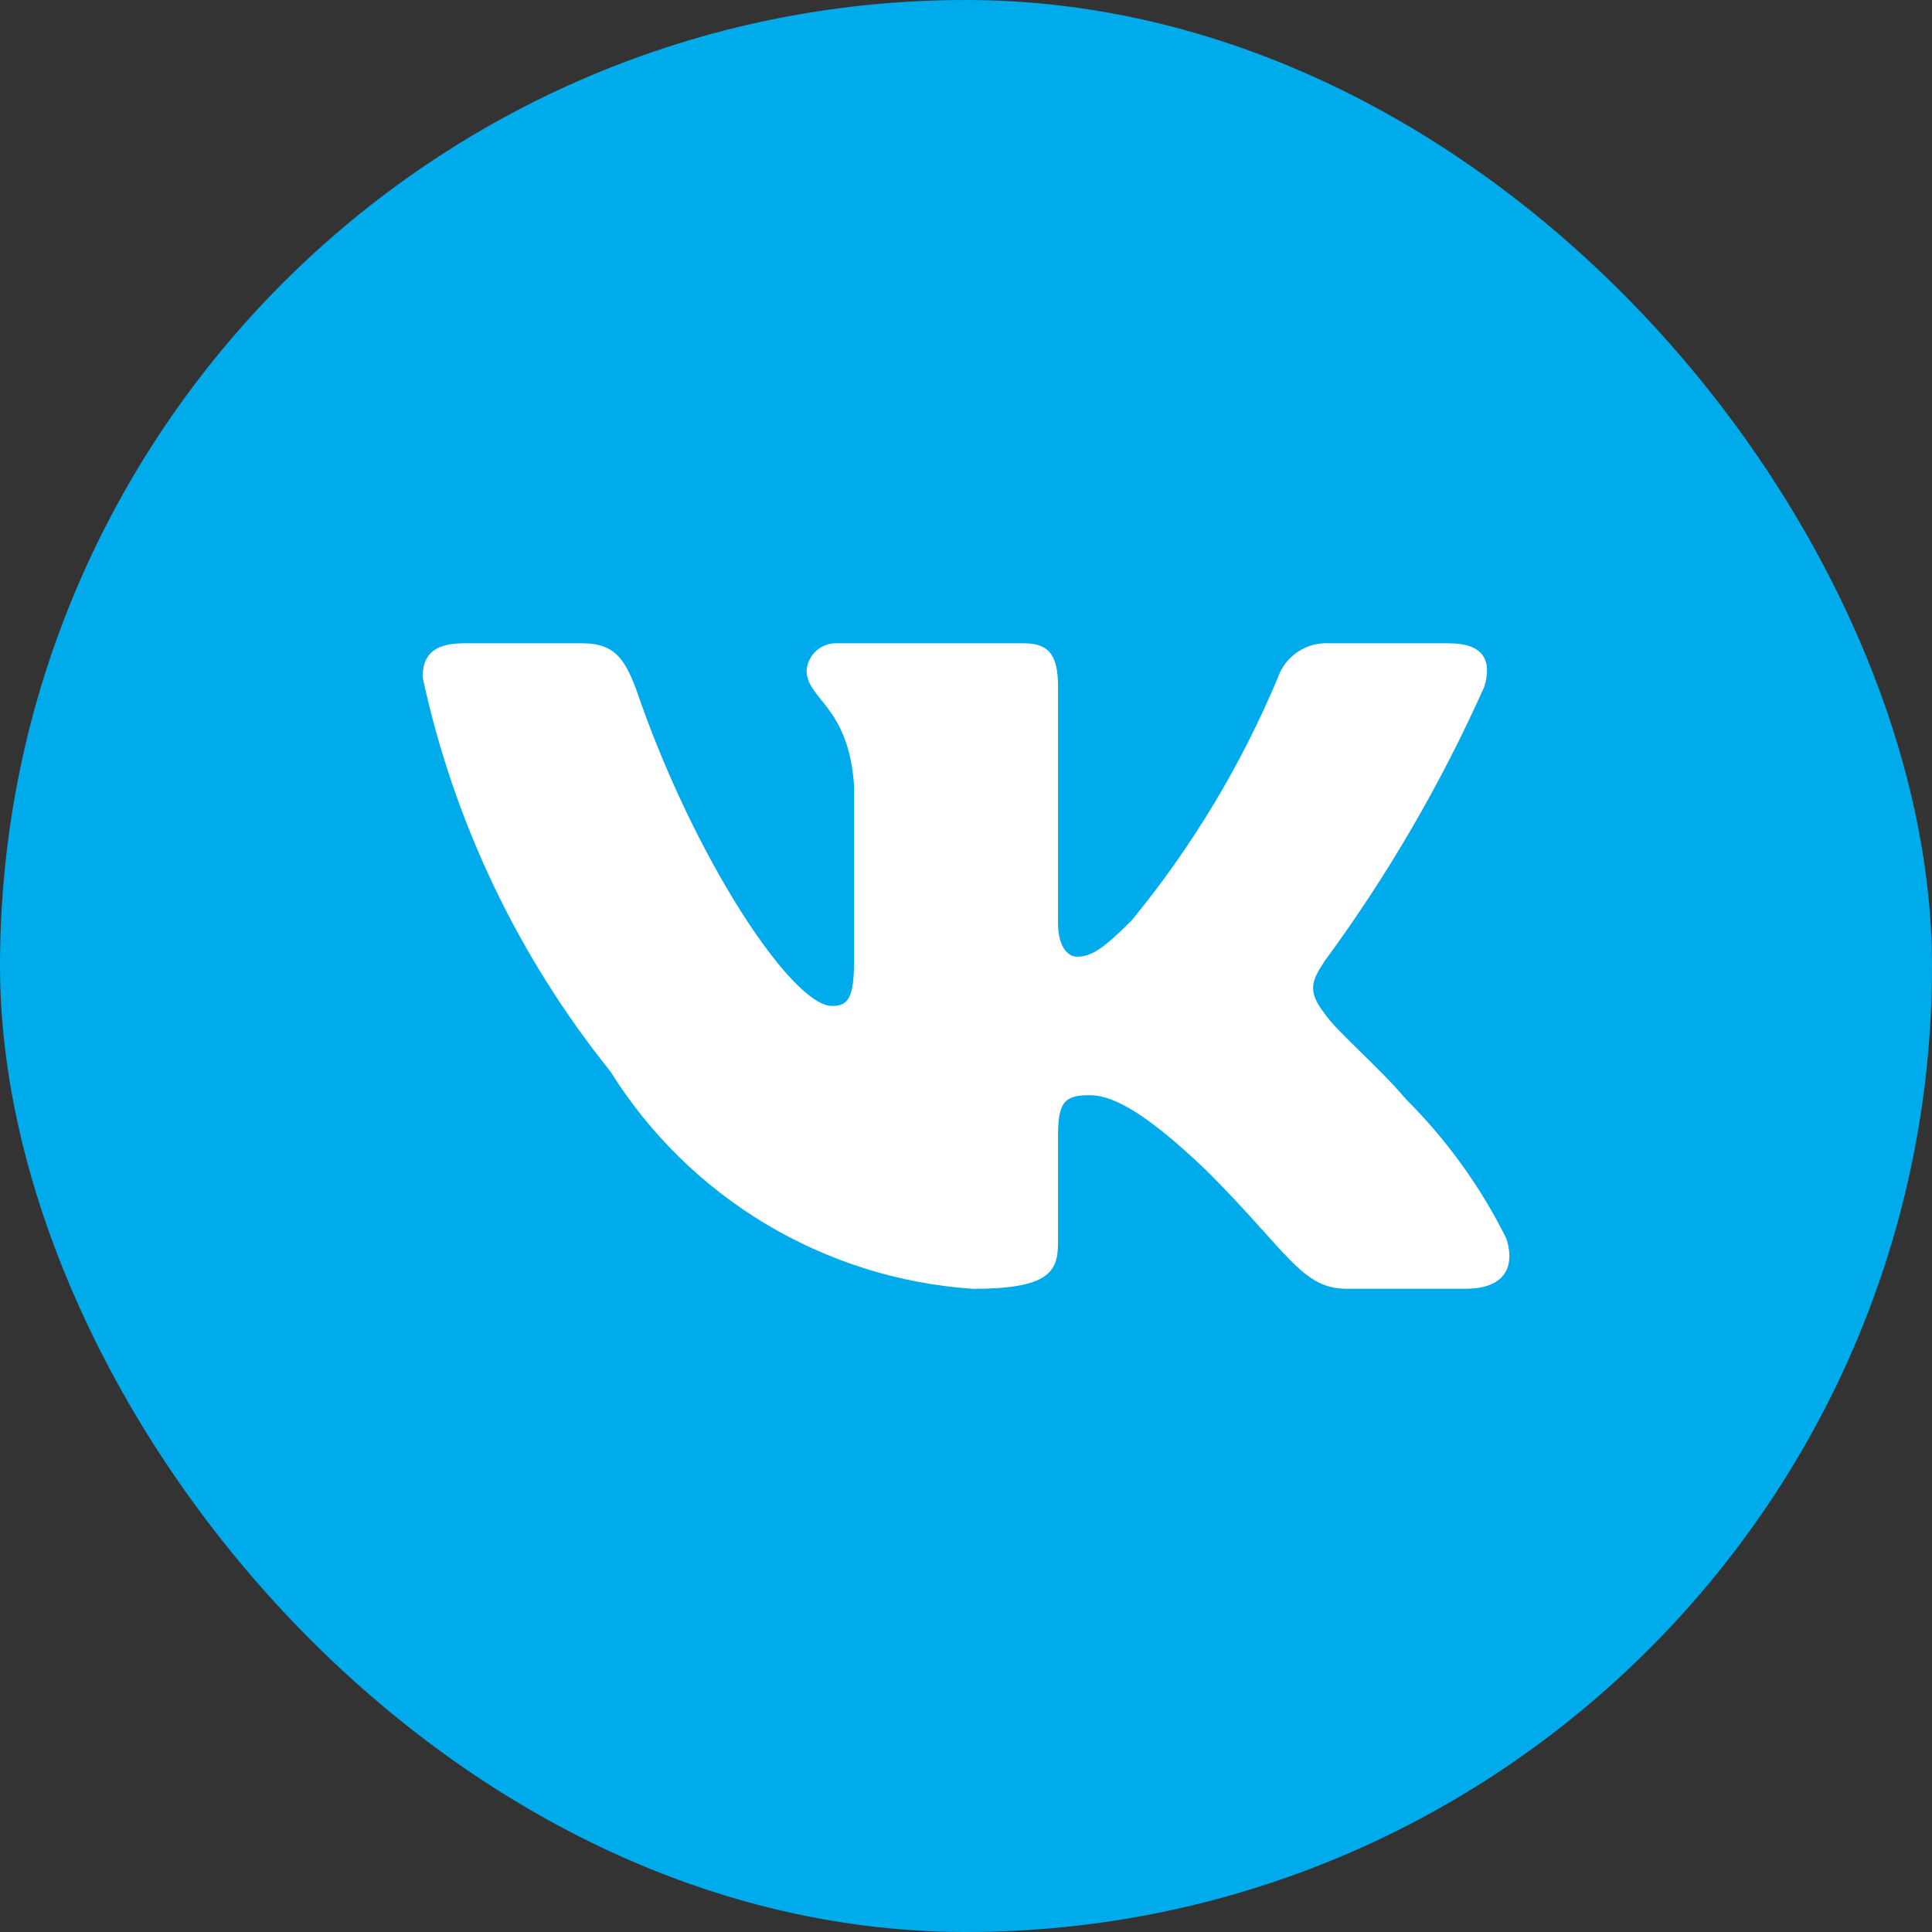
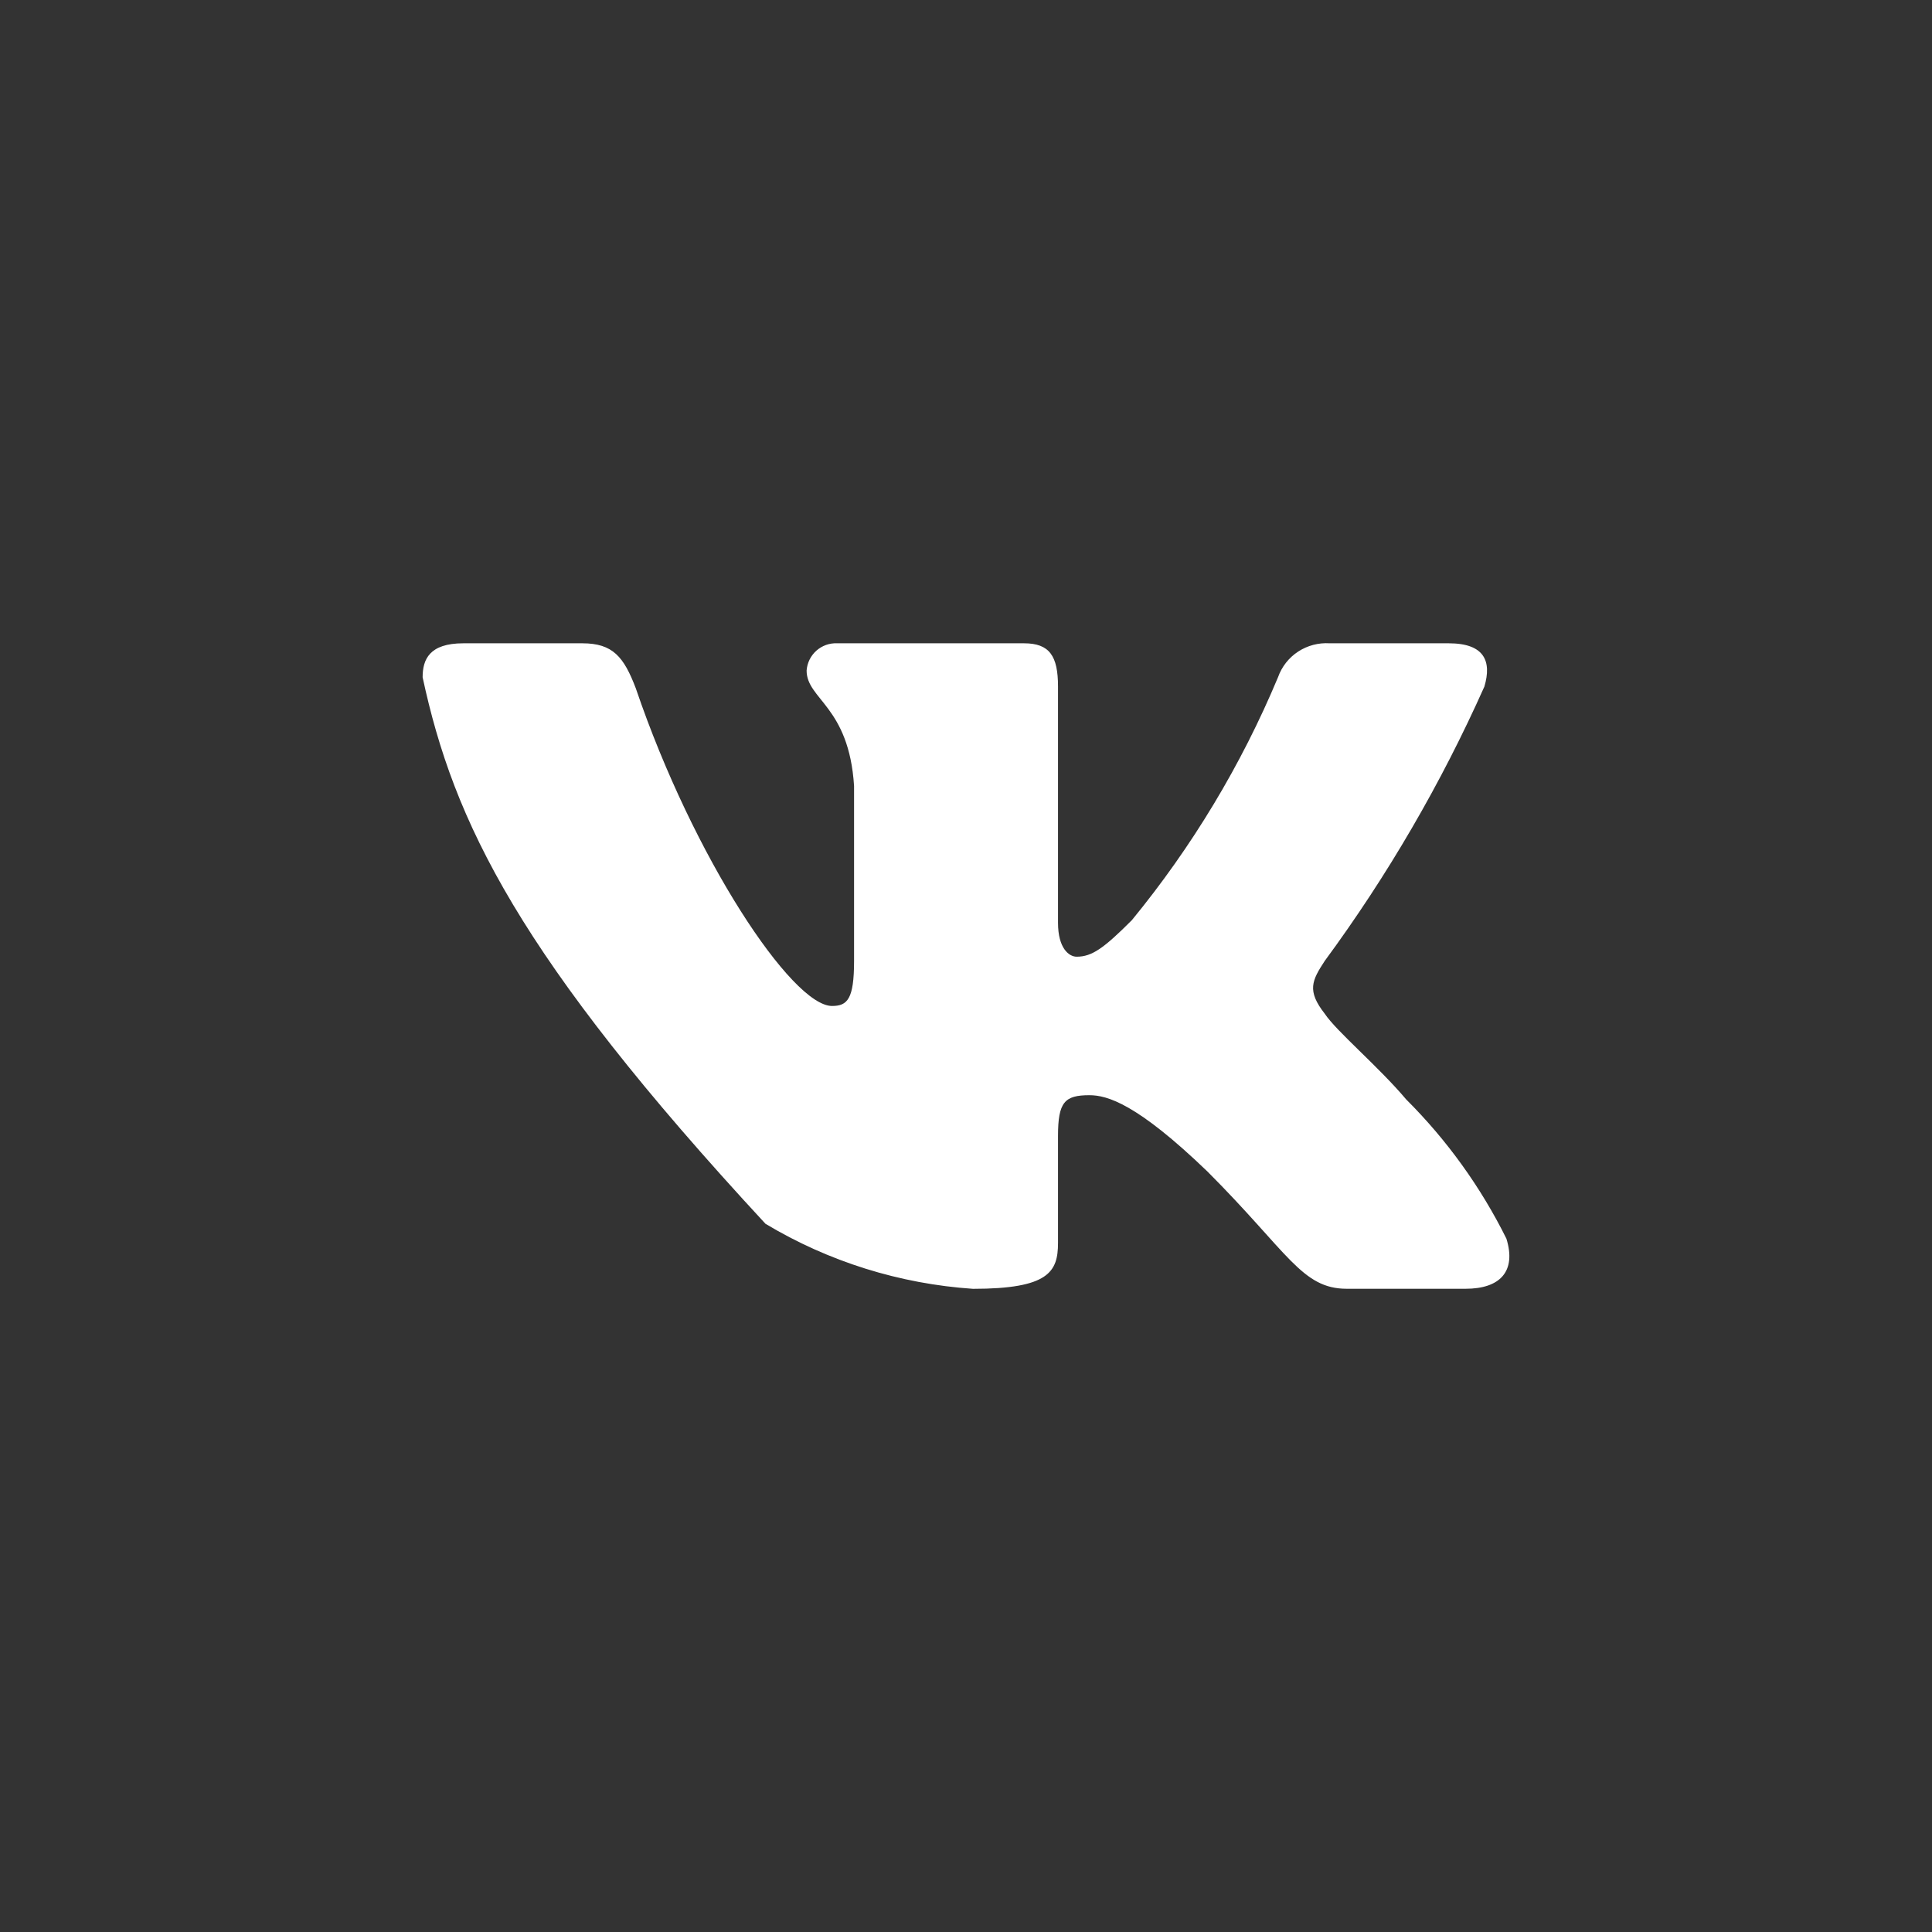
<svg xmlns="http://www.w3.org/2000/svg" width="32" height="32" viewBox="0 0 32 32" fill="none">
  <rect x="0" y="0" width="32" height="32" fill="#333333" stroke="none" />
-   <rect width="32" height="32" rx="16" fill="#00ABEC" />
-   <path d="M24.276 21.346H22.306C21.561 21.346 21.336 20.742 20 19.405C18.832 18.28 18.339 18.14 18.044 18.14C17.635 18.14 17.524 18.252 17.524 18.814V20.587C17.524 21.066 17.368 21.347 16.116 21.347C14.901 21.265 13.723 20.896 12.679 20.27C11.634 19.644 10.754 18.778 10.109 17.745C8.579 15.841 7.514 13.606 7 11.218C7 10.922 7.112 10.655 7.675 10.655H9.645C10.151 10.655 10.333 10.88 10.531 11.401C11.488 14.214 13.119 16.662 13.781 16.662C14.035 16.662 14.146 16.55 14.146 15.917V13.018C14.062 11.696 13.36 11.585 13.36 11.106C13.369 10.98 13.427 10.862 13.521 10.778C13.615 10.694 13.739 10.649 13.865 10.655H16.961C17.384 10.655 17.524 10.865 17.524 11.371V15.284C17.524 15.706 17.705 15.846 17.833 15.846C18.087 15.846 18.282 15.706 18.747 15.241C19.745 14.024 20.561 12.669 21.168 11.217C21.23 11.042 21.347 10.893 21.502 10.792C21.657 10.691 21.84 10.643 22.025 10.655H23.995C24.586 10.655 24.711 10.951 24.586 11.372C23.869 12.977 22.983 14.501 21.941 15.917C21.729 16.241 21.644 16.409 21.941 16.789C22.137 17.084 22.828 17.661 23.291 18.21C23.967 18.884 24.527 19.663 24.951 20.516C25.12 21.065 24.838 21.346 24.276 21.346Z" fill="white" />
+   <path d="M24.276 21.346H22.306C21.561 21.346 21.336 20.742 20 19.405C18.832 18.28 18.339 18.14 18.044 18.14C17.635 18.14 17.524 18.252 17.524 18.814V20.587C17.524 21.066 17.368 21.347 16.116 21.347C14.901 21.265 13.723 20.896 12.679 20.27C8.579 15.841 7.514 13.606 7 11.218C7 10.922 7.112 10.655 7.675 10.655H9.645C10.151 10.655 10.333 10.88 10.531 11.401C11.488 14.214 13.119 16.662 13.781 16.662C14.035 16.662 14.146 16.55 14.146 15.917V13.018C14.062 11.696 13.36 11.585 13.36 11.106C13.369 10.98 13.427 10.862 13.521 10.778C13.615 10.694 13.739 10.649 13.865 10.655H16.961C17.384 10.655 17.524 10.865 17.524 11.371V15.284C17.524 15.706 17.705 15.846 17.833 15.846C18.087 15.846 18.282 15.706 18.747 15.241C19.745 14.024 20.561 12.669 21.168 11.217C21.23 11.042 21.347 10.893 21.502 10.792C21.657 10.691 21.84 10.643 22.025 10.655H23.995C24.586 10.655 24.711 10.951 24.586 11.372C23.869 12.977 22.983 14.501 21.941 15.917C21.729 16.241 21.644 16.409 21.941 16.789C22.137 17.084 22.828 17.661 23.291 18.21C23.967 18.884 24.527 19.663 24.951 20.516C25.12 21.065 24.838 21.346 24.276 21.346Z" fill="white" />
</svg>